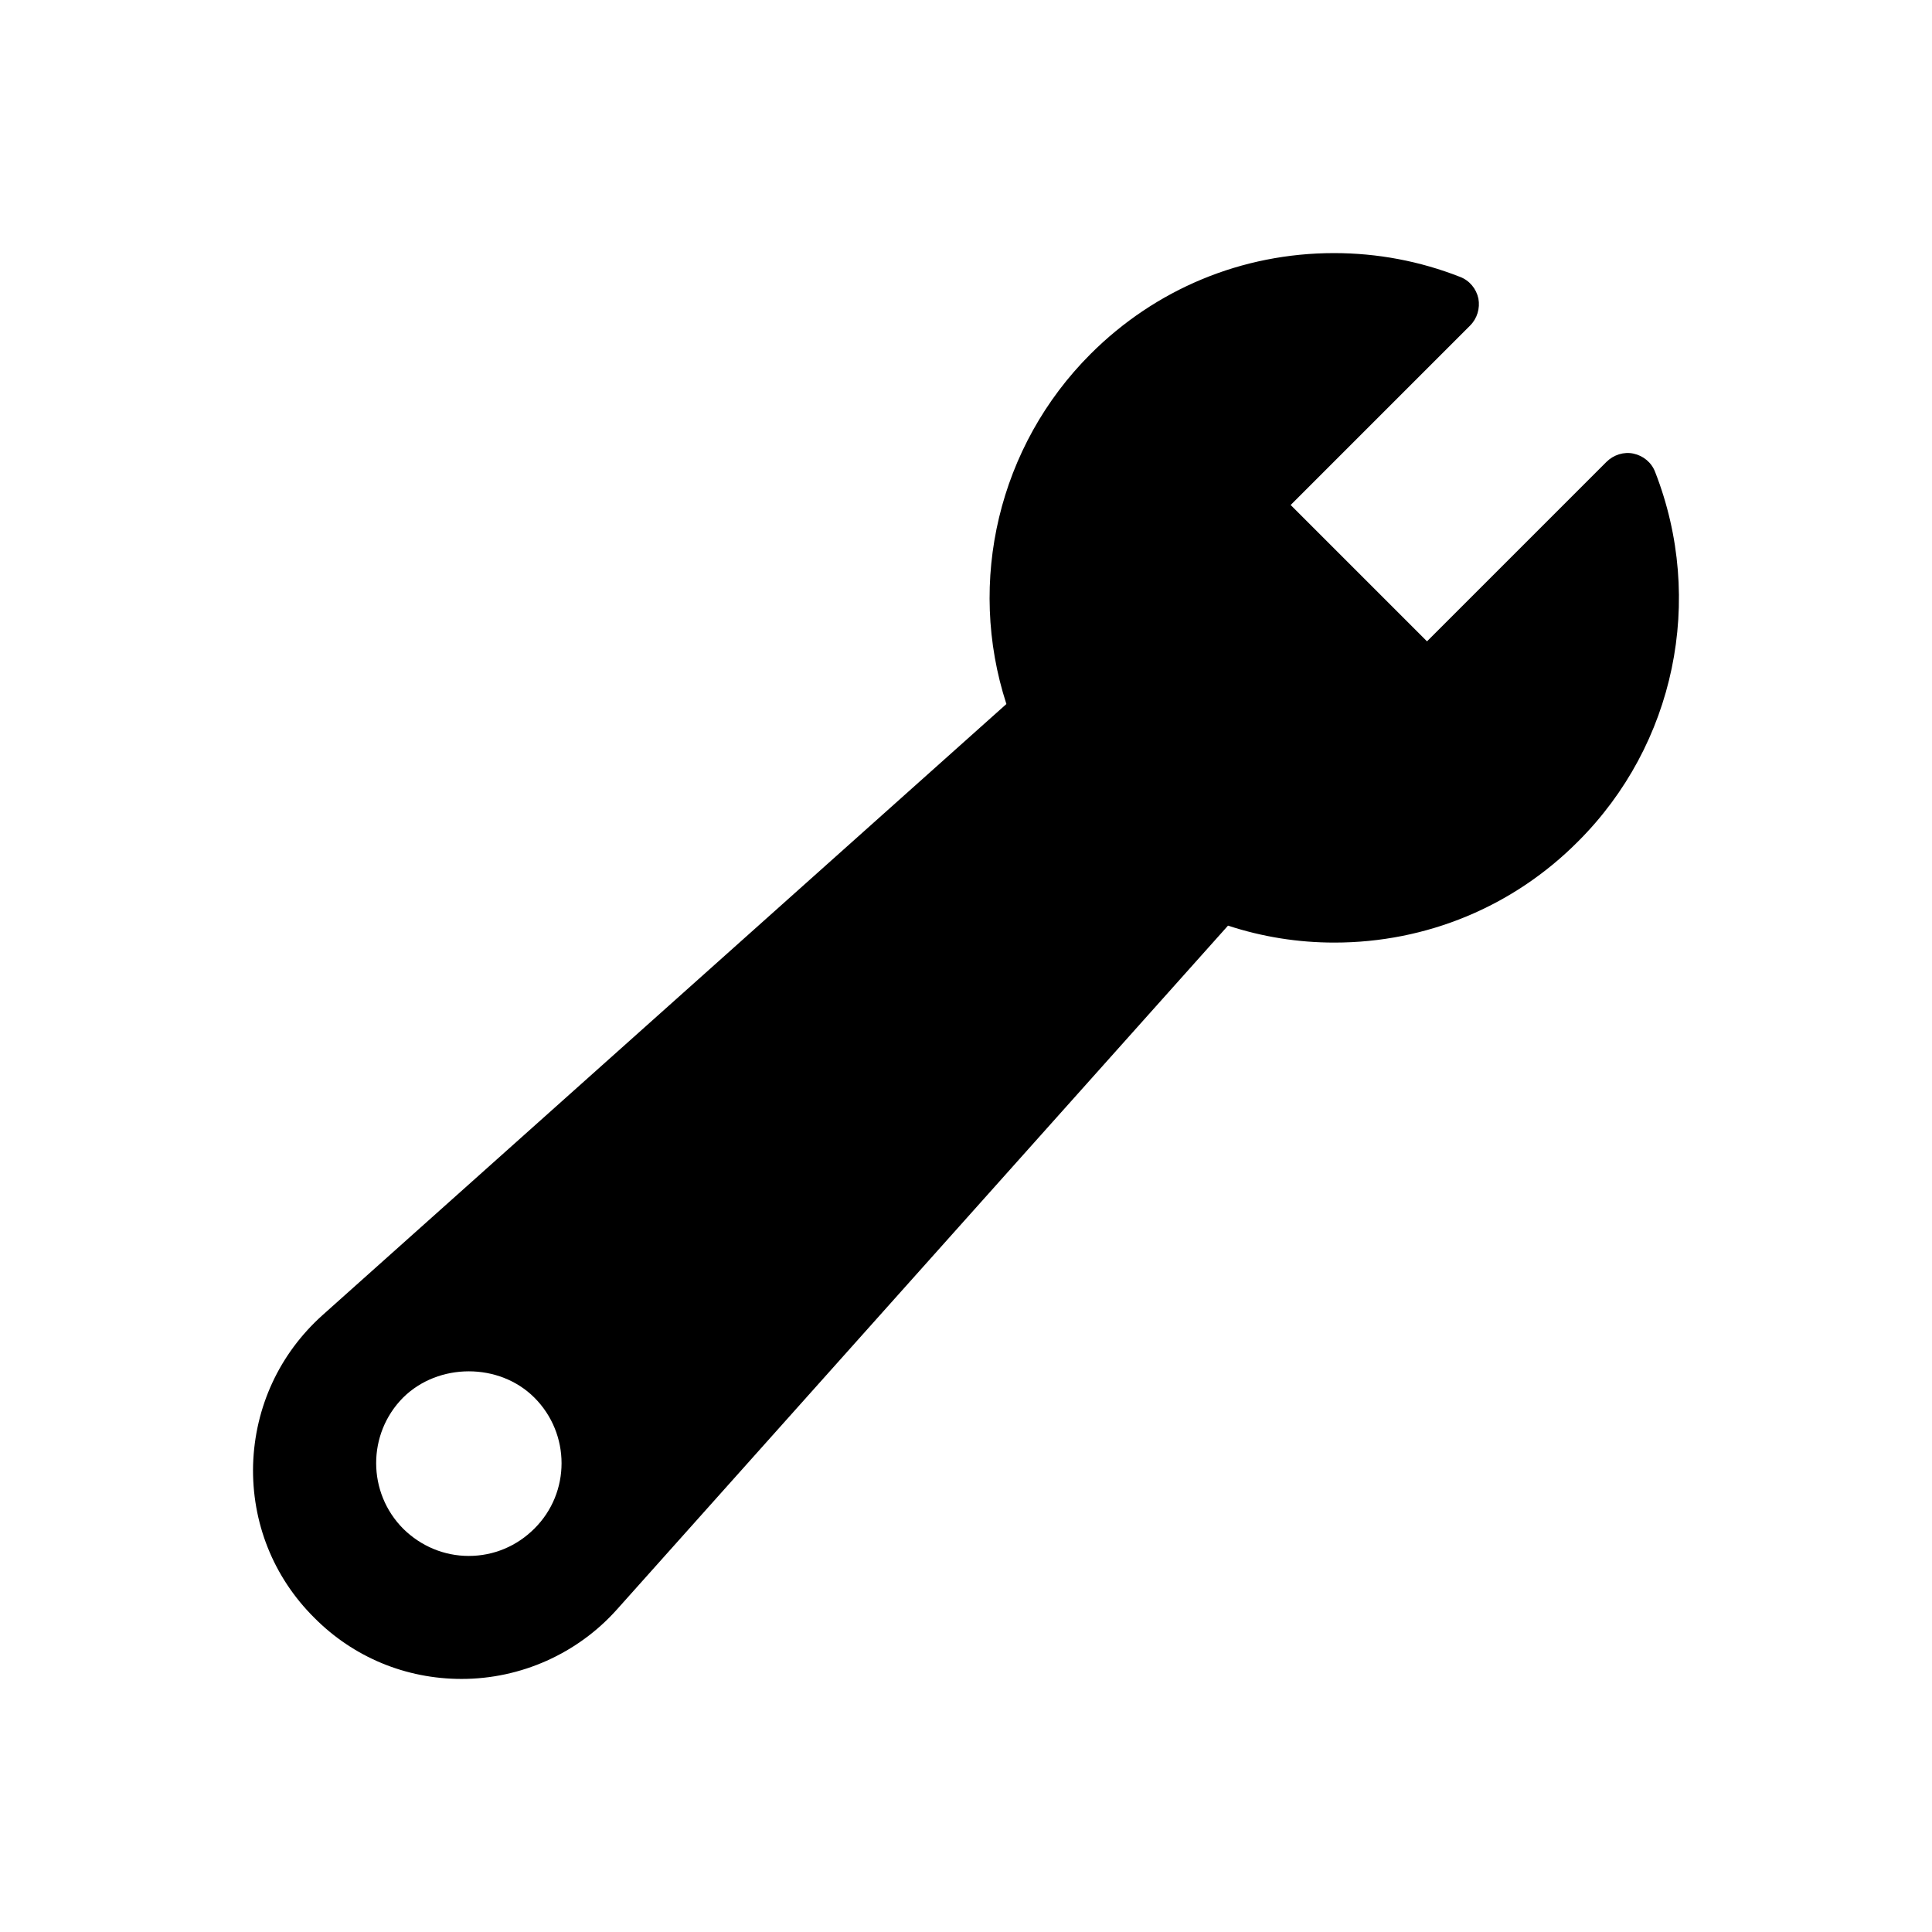
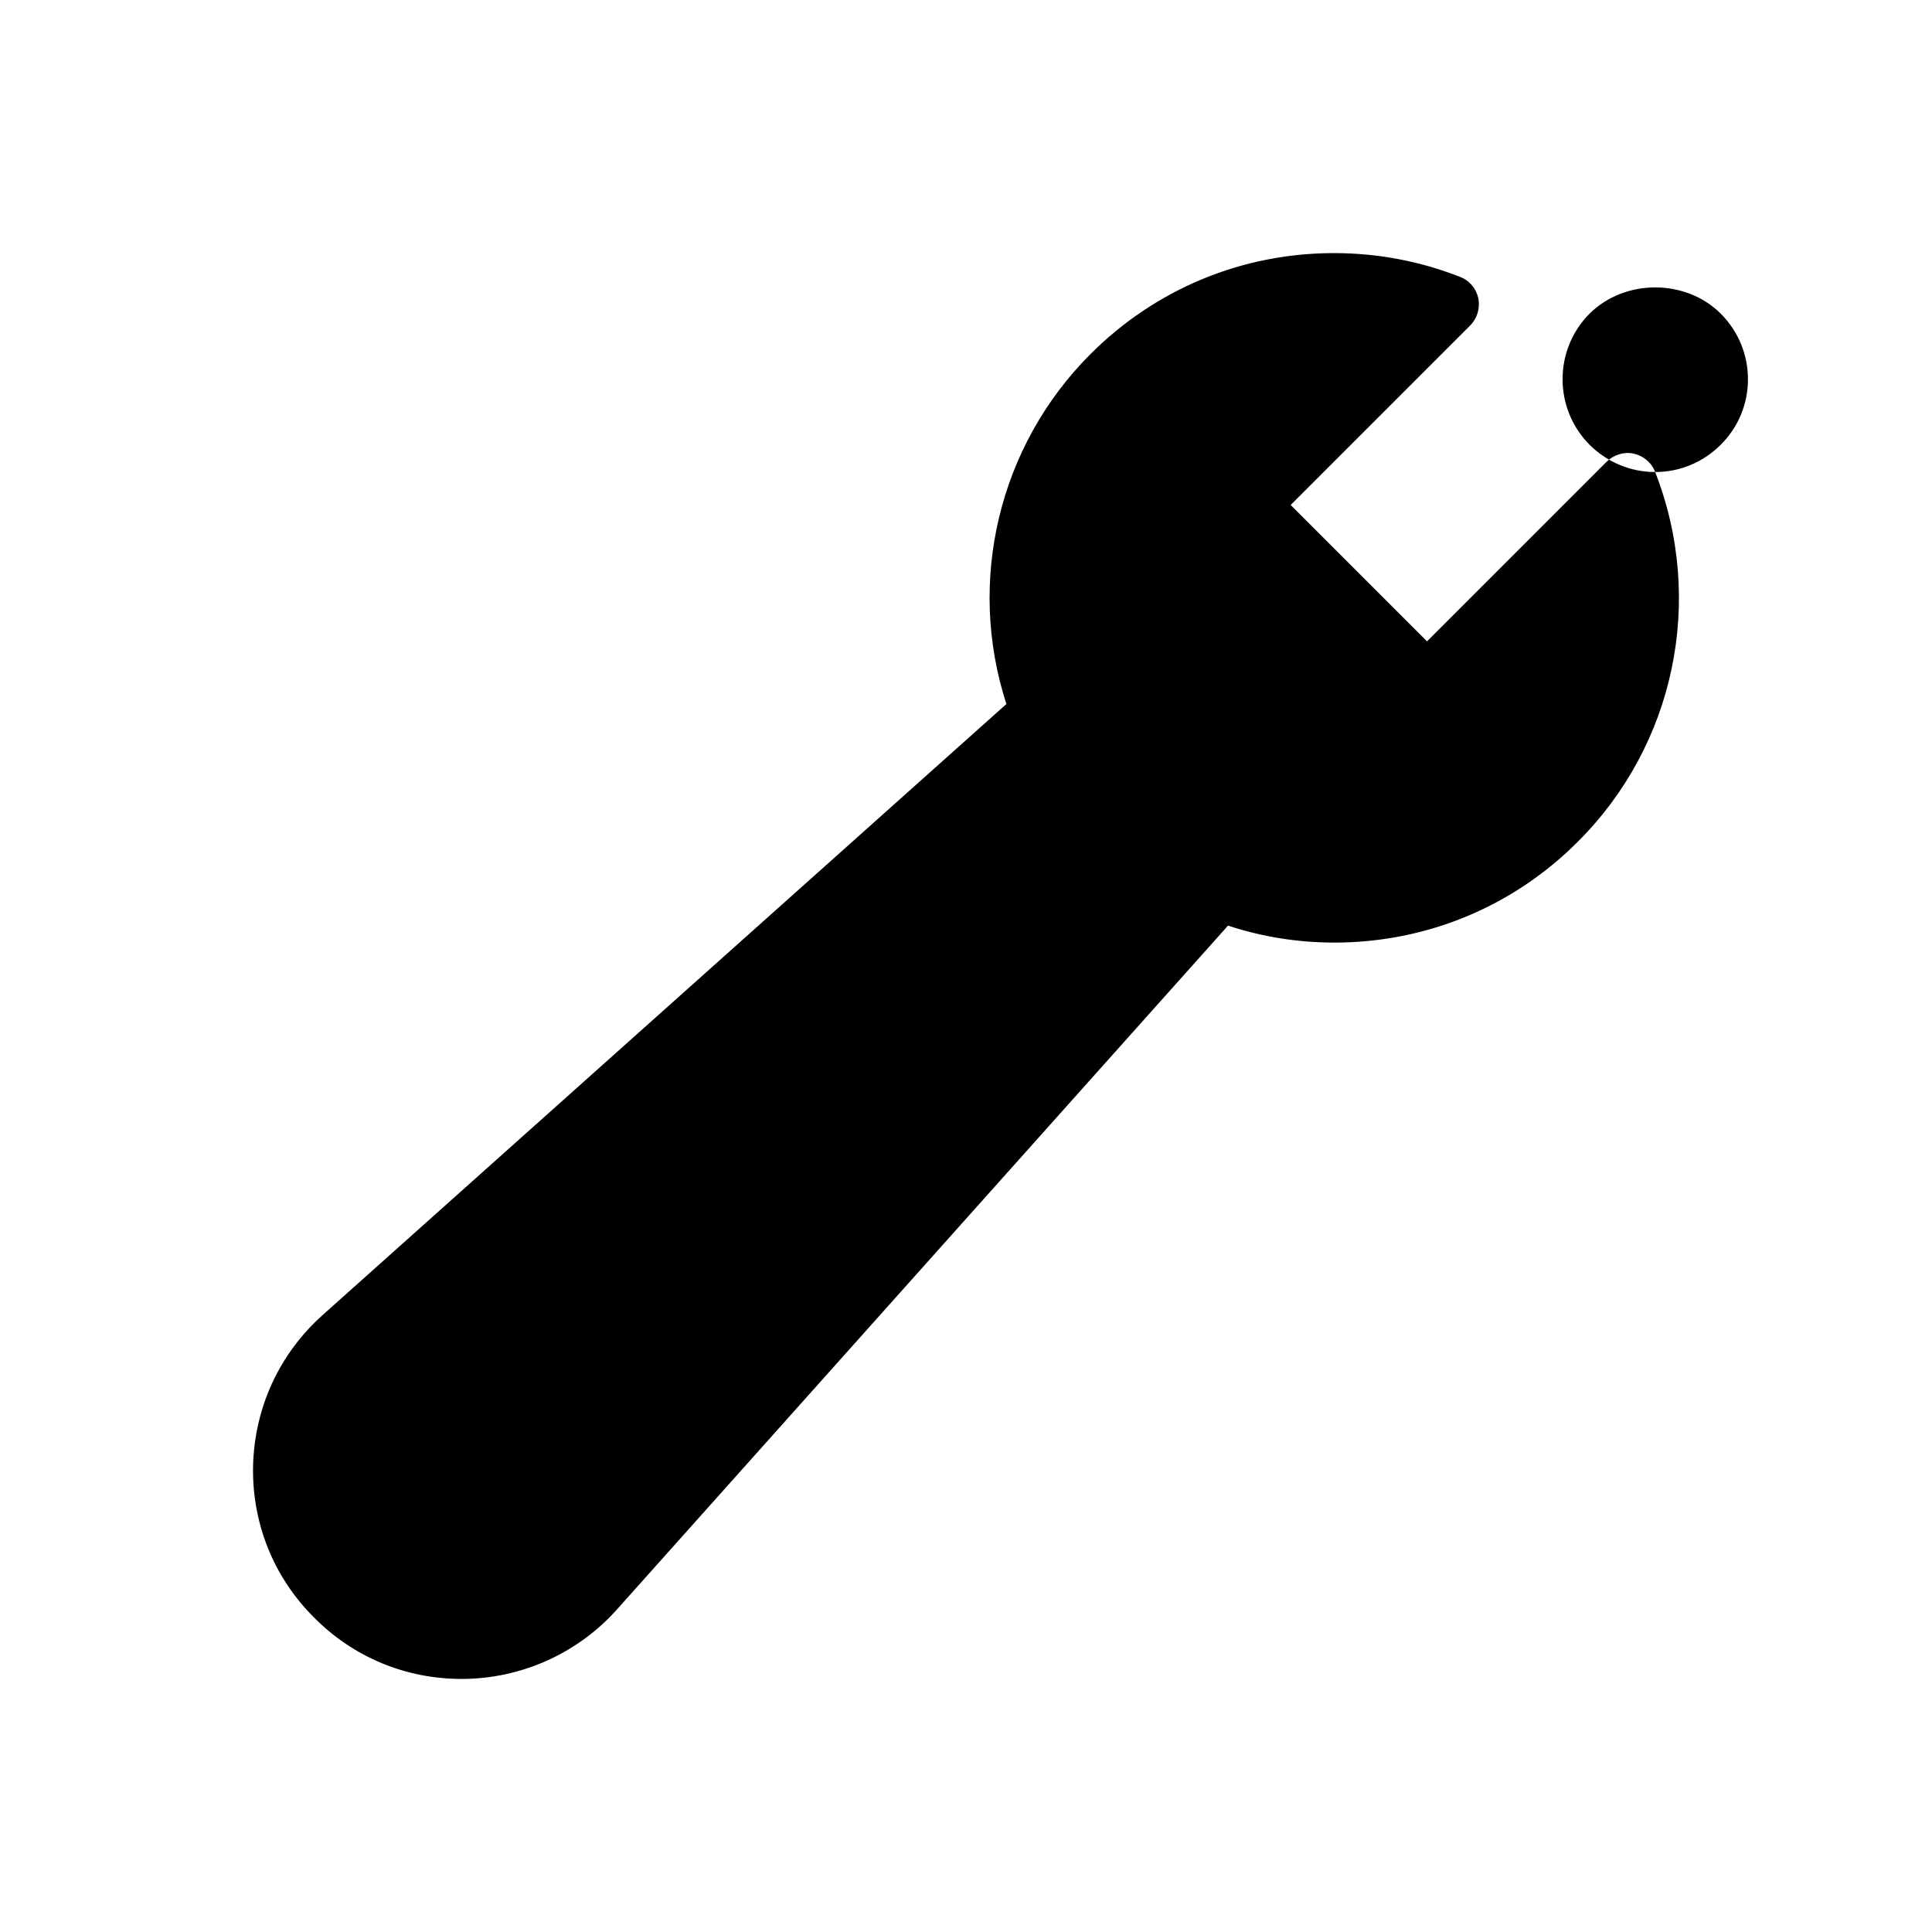
<svg xmlns="http://www.w3.org/2000/svg" fill="#000000" width="800px" height="800px" version="1.1" viewBox="144 144 512 512">
-   <path d="m582.63 269.09c-0.945-2.519-3.148-4.328-5.746-4.879-2.519-0.551-5.273 0.316-7.164 2.203l-47.547 47.547-36.133-36.133 47.547-47.547c1.891-1.891 2.676-4.566 2.203-7.164-0.551-2.598-2.363-4.801-4.879-5.746-10.629-4.172-21.883-6.297-33.379-6.297-24.402 0-47.312 9.523-64.551 26.766-24.324 24.324-32.828 60.223-22.277 92.734l-181.21 161.93c-11.414 10.234-17.949 24.324-18.422 39.676-0.395 15.273 5.352 29.758 16.215 40.539 10.391 10.469 24.246 16.215 39.047 16.215 15.664 0 30.699-6.691 41.172-18.422l161.93-181.21c9.133 2.996 18.578 4.492 28.184 4.492 24.402 0 47.391-9.523 64.551-26.766 25.738-25.664 33.691-64.078 20.465-97.93zm-314.41 287.25c-6.535 0-12.676-2.598-17.32-7.164-9.605-9.605-9.605-25.191-0.078-34.793 9.367-9.289 25.504-9.289 34.793 0 9.605 9.605 9.605 25.191 0 34.715-4.644 4.644-10.785 7.242-17.395 7.242z" />
+   <path d="m582.63 269.09c-0.945-2.519-3.148-4.328-5.746-4.879-2.519-0.551-5.273 0.316-7.164 2.203l-47.547 47.547-36.133-36.133 47.547-47.547c1.891-1.891 2.676-4.566 2.203-7.164-0.551-2.598-2.363-4.801-4.879-5.746-10.629-4.172-21.883-6.297-33.379-6.297-24.402 0-47.312 9.523-64.551 26.766-24.324 24.324-32.828 60.223-22.277 92.734l-181.21 161.93c-11.414 10.234-17.949 24.324-18.422 39.676-0.395 15.273 5.352 29.758 16.215 40.539 10.391 10.469 24.246 16.215 39.047 16.215 15.664 0 30.699-6.691 41.172-18.422l161.93-181.21c9.133 2.996 18.578 4.492 28.184 4.492 24.402 0 47.391-9.523 64.551-26.766 25.738-25.664 33.691-64.078 20.465-97.93zc-6.535 0-12.676-2.598-17.32-7.164-9.605-9.605-9.605-25.191-0.078-34.793 9.367-9.289 25.504-9.289 34.793 0 9.605 9.605 9.605 25.191 0 34.715-4.644 4.644-10.785 7.242-17.395 7.242z" />
</svg>